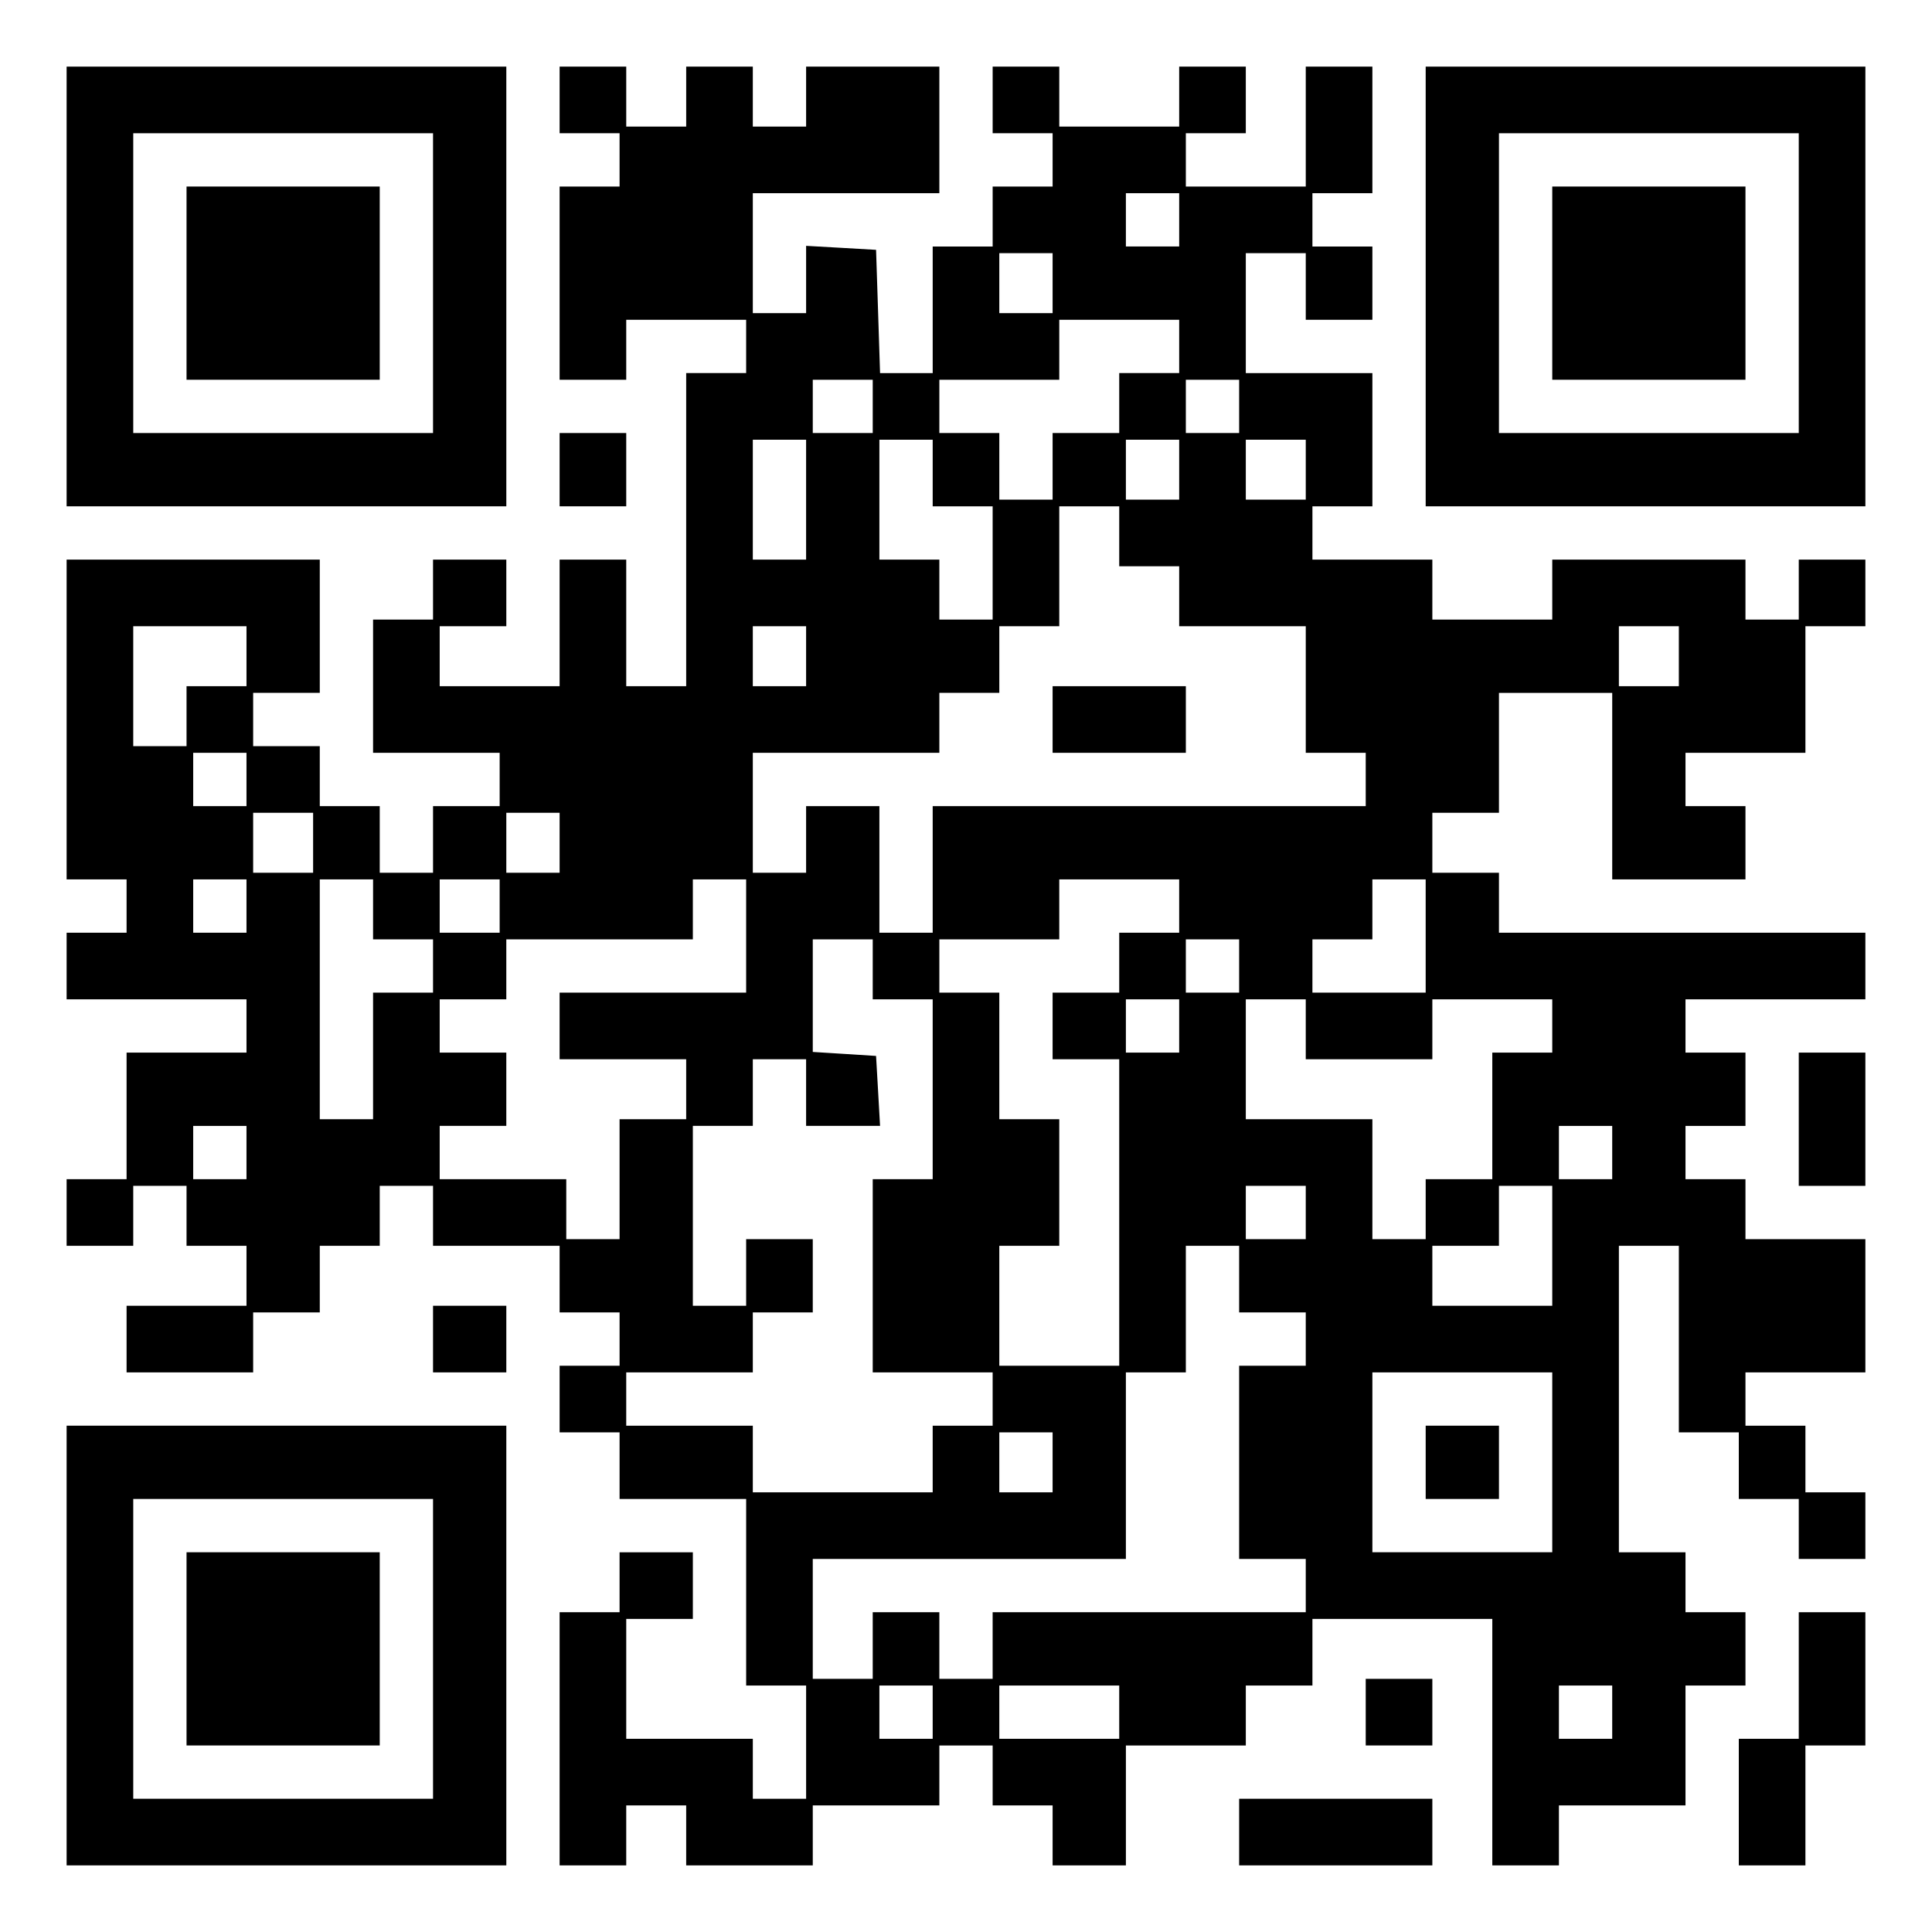
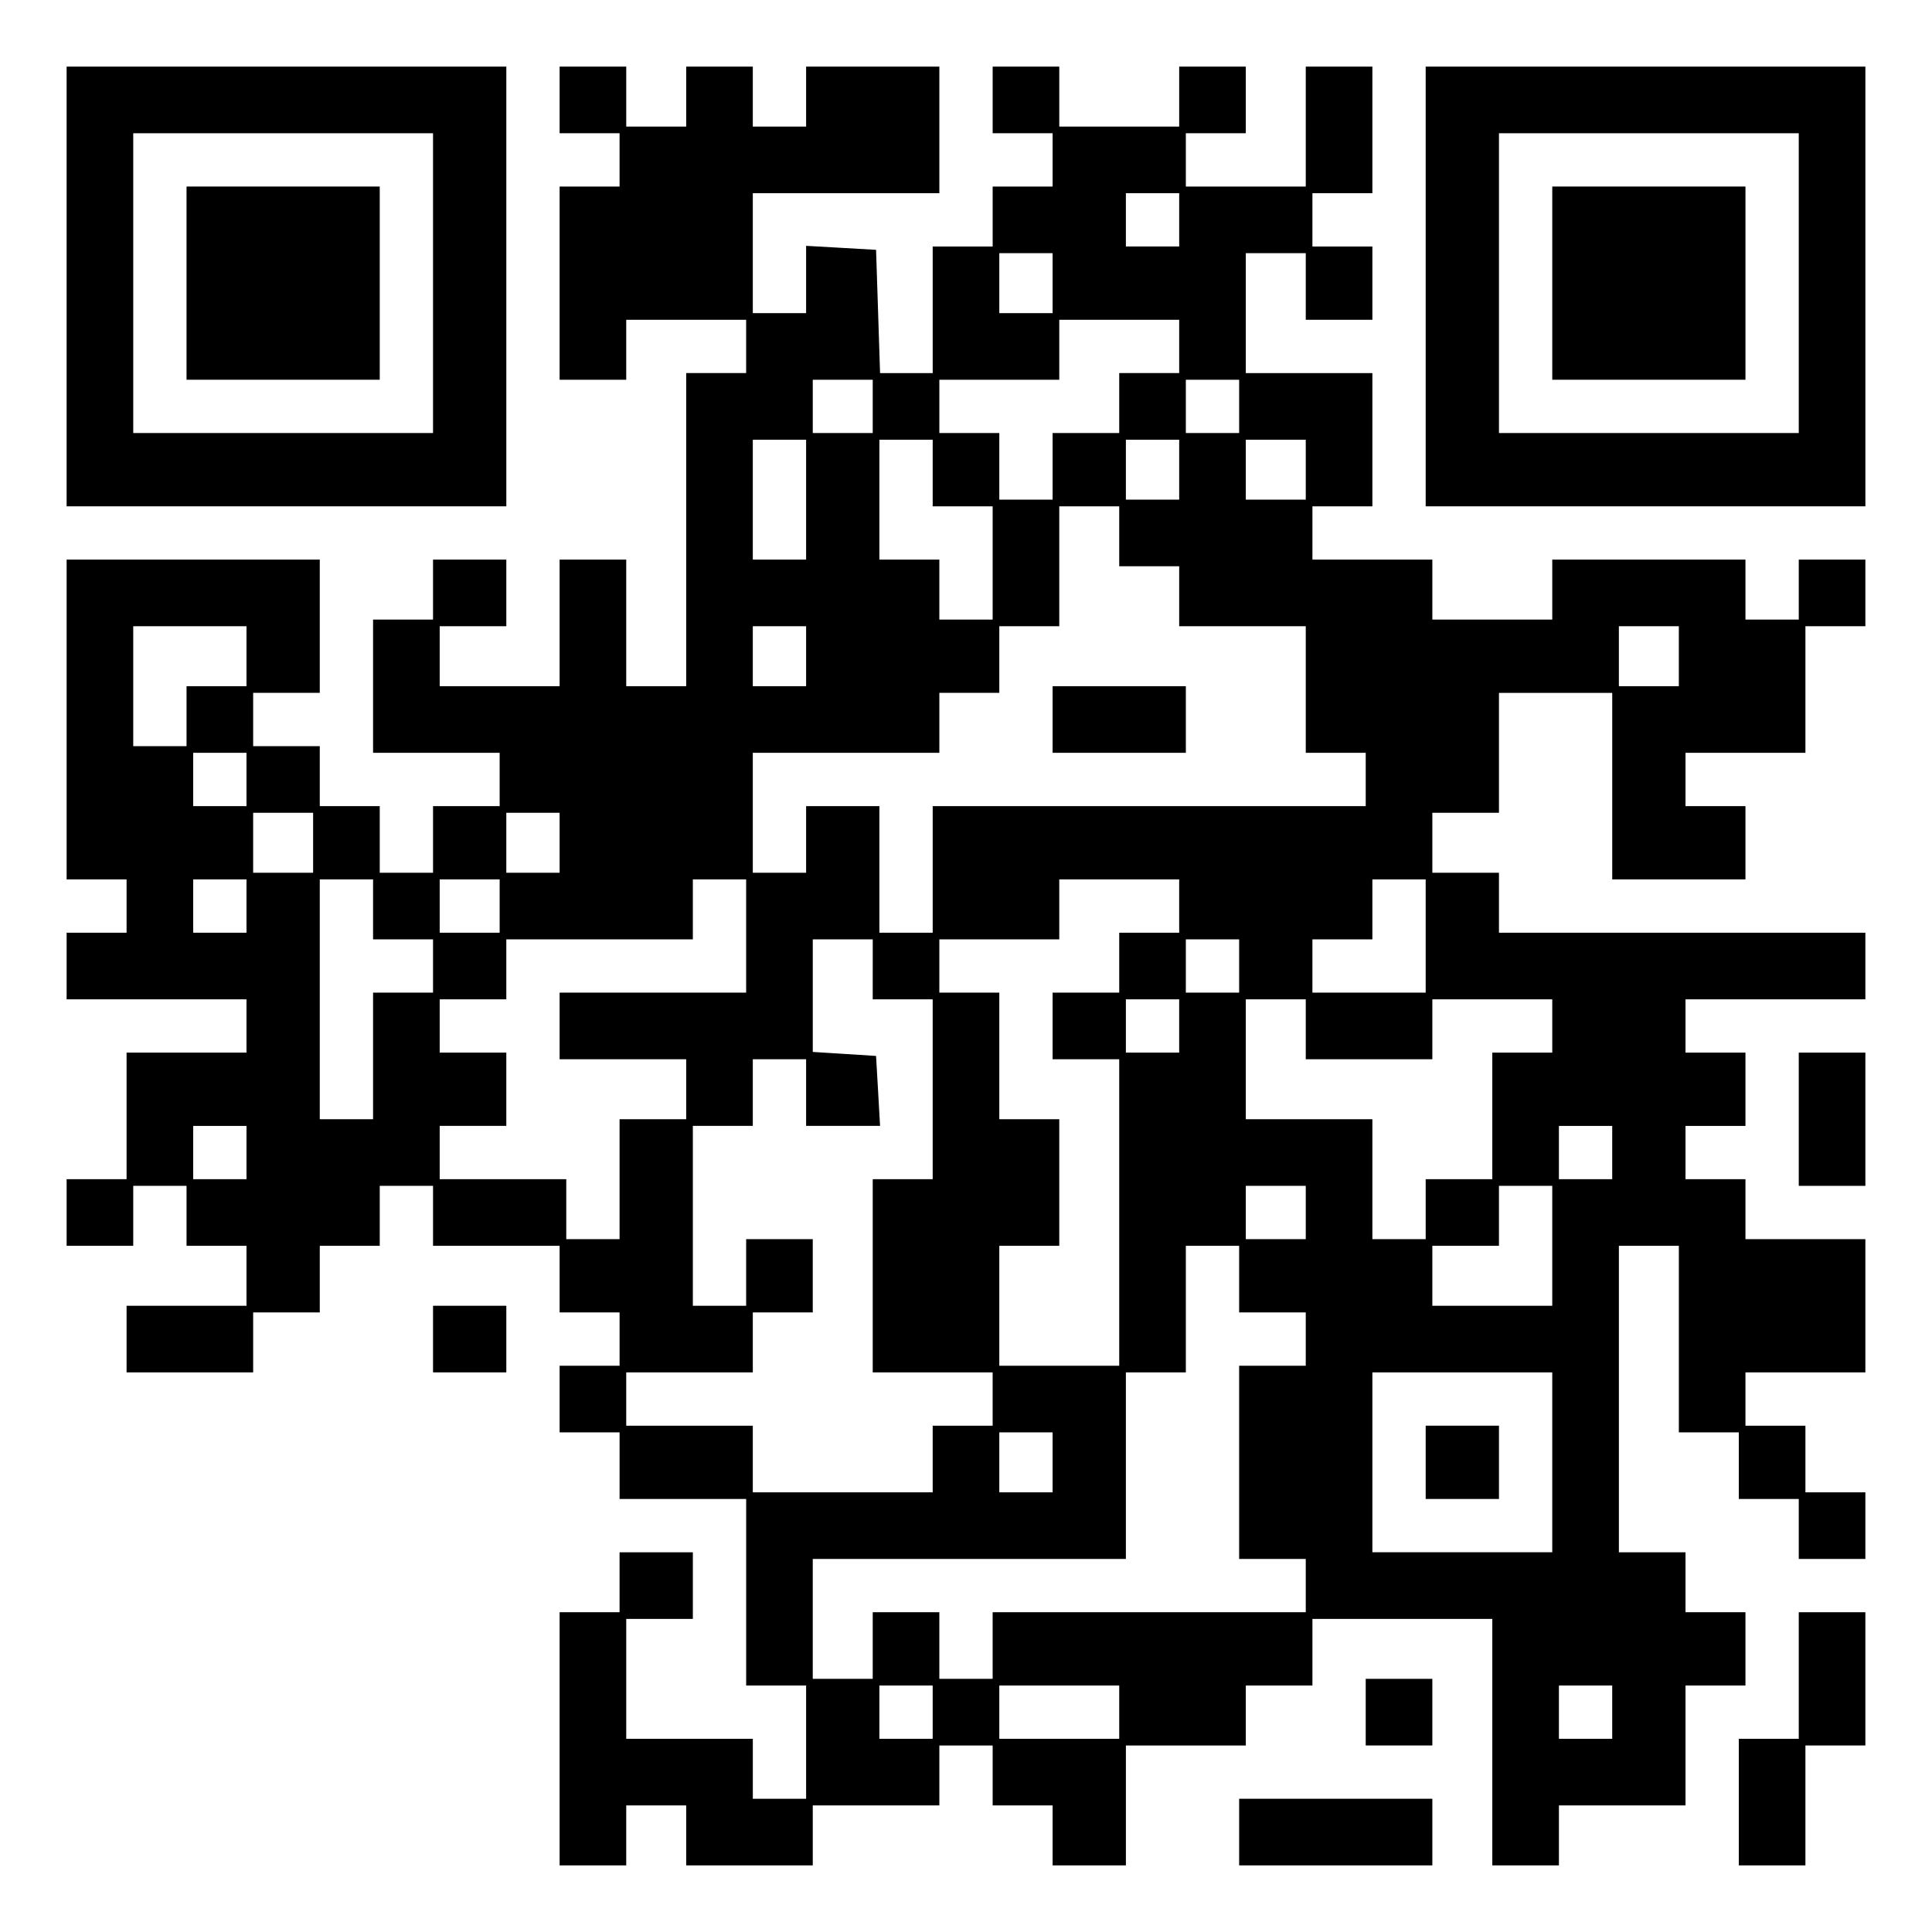
<svg xmlns="http://www.w3.org/2000/svg" version="1.0" width="100mm" height="100mm" viewBox="0 0 290 290" preserveAspectRatio="xMidYMid meet">
  <g transform="translate(0,290) scale(0.1,-0.1)" fill="#000000" stroke="none">
    <path d="M100 2470 l0 -330 330 0 330 0 0 330 0 330 -330 0 -330 0 0 -330z m550 5 l0 -225 -225 0 -225 0 0 225 0 225 225 0 225 0 0 -225z" />
    <path d="M280 2475 l0 -145 145 0 145 0 0 145 0 145 -145 0 -145 0 0 -145z" />
    <path d="M840 2750 l0 -50 45 0 45 0 0 -40 0 -40 -45 0 -45 0 0 -145 0 -145 50 0 50 0 0 45 0 45 90 0 90 0 0 -40 0 -40 -45 0 -45 0 0 -235 0 -235 -45 0 -45 0 0 95 0 95 -50 0 -50 0 0 -95 0 -95 -90 0 -90 0 0 45 0 45 50 0 50 0 0 50 0 50 -55 0 -55 0 0 -45 0 -45 -45 0 -45 0 0 -100 0 -100 95 0 95 0 0 -40 0 -40 -50 0 -50 0 0 -50 0 -50 -40 0 -40 0 0 50 0 50 -45 0 -45 0 0 45 0 45 -50 0 -50 0 0 40 0 40 50 0 50 0 0 100 0 100 -190 0 -190 0 0 -240 0 -240 45 0 45 0 0 -40 0 -40 -45 0 -45 0 0 -50 0 -50 135 0 135 0 0 -40 0 -40 -90 0 -90 0 0 -95 0 -95 -45 0 -45 0 0 -50 0 -50 50 0 50 0 0 45 0 45 40 0 40 0 0 -45 0 -45 45 0 45 0 0 -45 0 -45 -90 0 -90 0 0 -50 0 -50 95 0 95 0 0 45 0 45 50 0 50 0 0 50 0 50 45 0 45 0 0 45 0 45 40 0 40 0 0 -45 0 -45 95 0 95 0 0 -50 0 -50 45 0 45 0 0 -40 0 -40 -45 0 -45 0 0 -50 0 -50 45 0 45 0 0 -50 0 -50 95 0 95 0 0 -140 0 -140 45 0 45 0 0 -85 0 -85 -40 0 -40 0 0 45 0 45 -95 0 -95 0 0 90 0 90 50 0 50 0 0 50 0 50 -55 0 -55 0 0 -45 0 -45 -45 0 -45 0 0 -190 0 -190 50 0 50 0 0 45 0 45 45 0 45 0 0 -45 0 -45 95 0 95 0 0 45 0 45 95 0 95 0 0 45 0 45 40 0 40 0 0 -45 0 -45 45 0 45 0 0 -45 0 -45 55 0 55 0 0 90 0 90 90 0 90 0 0 45 0 45 50 0 50 0 0 50 0 50 135 0 135 0 0 -185 0 -185 50 0 50 0 0 45 0 45 95 0 95 0 0 90 0 90 45 0 45 0 0 55 0 55 -45 0 -45 0 0 45 0 45 -50 0 -50 0 0 230 0 230 45 0 45 0 0 -140 0 -140 45 0 45 0 0 -50 0 -50 45 0 45 0 0 -45 0 -45 50 0 50 0 0 50 0 50 -45 0 -45 0 0 50 0 50 -45 0 -45 0 0 40 0 40 90 0 90 0 0 100 0 100 -90 0 -90 0 0 45 0 45 -45 0 -45 0 0 40 0 40 45 0 45 0 0 55 0 55 -45 0 -45 0 0 40 0 40 135 0 135 0 0 50 0 50 -275 0 -275 0 0 45 0 45 -50 0 -50 0 0 45 0 45 50 0 50 0 0 90 0 90 85 0 85 0 0 -140 0 -140 100 0 100 0 0 55 0 55 -45 0 -45 0 0 40 0 40 90 0 90 0 0 95 0 95 45 0 45 0 0 50 0 50 -50 0 -50 0 0 -45 0 -45 -40 0 -40 0 0 45 0 45 -145 0 -145 0 0 -45 0 -45 -90 0 -90 0 0 45 0 45 -90 0 -90 0 0 40 0 40 45 0 45 0 0 100 0 100 -95 0 -95 0 0 90 0 90 45 0 45 0 0 -50 0 -50 50 0 50 0 0 55 0 55 -45 0 -45 0 0 40 0 40 45 0 45 0 0 95 0 95 -50 0 -50 0 0 -90 0 -90 -90 0 -90 0 0 40 0 40 45 0 45 0 0 50 0 50 -50 0 -50 0 0 -45 0 -45 -90 0 -90 0 0 45 0 45 -50 0 -50 0 0 -50 0 -50 45 0 45 0 0 -40 0 -40 -45 0 -45 0 0 -45 0 -45 -45 0 -45 0 0 -95 0 -95 -40 0 -39 0 -3 93 -3 92 -52 3 -53 3 0 -50 0 -51 -40 0 -40 0 0 90 0 90 140 0 140 0 0 95 0 95 -100 0 -100 0 0 -45 0 -45 -40 0 -40 0 0 45 0 45 -50 0 -50 0 0 -45 0 -45 -45 0 -45 0 0 45 0 45 -50 0 -50 0 0 -50z m930 -180 l0 -40 -40 0 -40 0 0 40 0 40 40 0 40 0 0 -40z m-190 -95 l0 -45 -40 0 -40 0 0 45 0 45 40 0 40 0 0 -45z m190 -95 l0 -40 -45 0 -45 0 0 -45 0 -45 -50 0 -50 0 0 -50 0 -50 -40 0 -40 0 0 50 0 50 -45 0 -45 0 0 40 0 40 90 0 90 0 0 45 0 45 90 0 90 0 0 -40z m-460 -90 l0 -40 -45 0 -45 0 0 40 0 40 45 0 45 0 0 -40z m550 0 l0 -40 -40 0 -40 0 0 40 0 40 40 0 40 0 0 -40z m-650 -140 l0 -90 -40 0 -40 0 0 90 0 90 40 0 40 0 0 -90z m190 40 l0 -50 45 0 45 0 0 -85 0 -85 -40 0 -40 0 0 45 0 45 -45 0 -45 0 0 90 0 90 40 0 40 0 0 -50z m370 5 l0 -45 -40 0 -40 0 0 45 0 45 40 0 40 0 0 -45z m190 0 l0 -45 -45 0 -45 0 0 45 0 45 45 0 45 0 0 -45z m-280 -100 l0 -45 45 0 45 0 0 -45 0 -45 95 0 95 0 0 -95 0 -95 45 0 45 0 0 -40 0 -40 -325 0 -325 0 0 -95 0 -95 -40 0 -40 0 0 95 0 95 -55 0 -55 0 0 -50 0 -50 -40 0 -40 0 0 90 0 90 140 0 140 0 0 45 0 45 45 0 45 0 0 50 0 50 45 0 45 0 0 90 0 90 45 0 45 0 0 -45z m-1310 -180 l0 -45 -45 0 -45 0 0 -45 0 -45 -40 0 -40 0 0 90 0 90 85 0 85 0 0 -45z m840 0 l0 -45 -40 0 -40 0 0 45 0 45 40 0 40 0 0 -45z m1310 0 l0 -45 -45 0 -45 0 0 45 0 45 45 0 45 0 0 -45z m-2150 -185 l0 -40 -40 0 -40 0 0 40 0 40 40 0 40 0 0 -40z m100 -95 l0 -45 -45 0 -45 0 0 45 0 45 45 0 45 0 0 -45z m370 0 l0 -45 -40 0 -40 0 0 45 0 45 40 0 40 0 0 -45z m-470 -95 l0 -40 -40 0 -40 0 0 40 0 40 40 0 40 0 0 -40z m190 -5 l0 -45 45 0 45 0 0 -40 0 -40 -45 0 -45 0 0 -95 0 -95 -40 0 -40 0 0 180 0 180 40 0 40 0 0 -45z m190 5 l0 -40 -45 0 -45 0 0 40 0 40 45 0 45 0 0 -40z m370 -45 l0 -85 -140 0 -140 0 0 -50 0 -50 95 0 95 0 0 -45 0 -45 -50 0 -50 0 0 -90 0 -90 -40 0 -40 0 0 45 0 45 -95 0 -95 0 0 40 0 40 50 0 50 0 0 55 0 55 -50 0 -50 0 0 40 0 40 50 0 50 0 0 45 0 45 140 0 140 0 0 45 0 45 40 0 40 0 0 -85z m650 45 l0 -40 -45 0 -45 0 0 -45 0 -45 -50 0 -50 0 0 -50 0 -50 50 0 50 0 0 -230 0 -230 -90 0 -90 0 0 90 0 90 45 0 45 0 0 95 0 95 -45 0 -45 0 0 95 0 95 -45 0 -45 0 0 40 0 40 90 0 90 0 0 45 0 45 90 0 90 0 0 -40z m370 -45 l0 -85 -85 0 -85 0 0 40 0 40 45 0 45 0 0 45 0 45 40 0 40 0 0 -85z m-830 -50 l0 -45 45 0 45 0 0 -135 0 -135 -45 0 -45 0 0 -145 0 -145 90 0 90 0 0 -40 0 -40 -45 0 -45 0 0 -50 0 -50 -135 0 -135 0 0 50 0 50 -95 0 -95 0 0 40 0 40 95 0 95 0 0 45 0 45 45 0 45 0 0 55 0 55 -50 0 -50 0 0 -50 0 -50 -40 0 -40 0 0 135 0 135 45 0 45 0 0 50 0 50 40 0 40 0 0 -50 0 -50 56 0 55 0 -3 53 -3 52 -47 3 -48 3 0 85 0 84 45 0 45 0 0 -45z m550 5 l0 -40 -40 0 -40 0 0 40 0 40 40 0 40 0 0 -40z m-90 -90 l0 -40 -40 0 -40 0 0 40 0 40 40 0 40 0 0 -40z m190 -5 l0 -45 95 0 95 0 0 45 0 45 90 0 90 0 0 -40 0 -40 -45 0 -45 0 0 -95 0 -95 -50 0 -50 0 0 -45 0 -45 -40 0 -40 0 0 90 0 90 -95 0 -95 0 0 90 0 90 45 0 45 0 0 -45z m-1590 -185 l0 -40 -40 0 -40 0 0 40 0 40 40 0 40 0 0 -40z m2050 0 l0 -40 -40 0 -40 0 0 40 0 40 40 0 40 0 0 -40z m-460 -90 l0 -40 -45 0 -45 0 0 40 0 40 45 0 45 0 0 -40z m370 -50 l0 -90 -90 0 -90 0 0 45 0 45 50 0 50 0 0 45 0 45 40 0 40 0 0 -90z m-470 -50 l0 -50 50 0 50 0 0 -40 0 -40 -50 0 -50 0 0 -145 0 -145 50 0 50 0 0 -40 0 -40 -235 0 -235 0 0 -50 0 -50 -40 0 -40 0 0 50 0 50 -50 0 -50 0 0 -50 0 -50 -45 0 -45 0 0 90 0 90 235 0 235 0 0 140 0 140 45 0 45 0 0 95 0 95 40 0 40 0 0 -50z m470 -275 l0 -135 -135 0 -135 0 0 135 0 135 135 0 135 0 0 -135z m-750 0 l0 -45 -40 0 -40 0 0 45 0 45 40 0 40 0 0 -45z m-180 -375 l0 -40 -40 0 -40 0 0 40 0 40 40 0 40 0 0 -40z m280 0 l0 -40 -90 0 -90 0 0 40 0 40 90 0 90 0 0 -40z m740 0 l0 -40 -40 0 -40 0 0 40 0 40 40 0 40 0 0 -40z" />
    <path d="M1580 1820 l0 -50 100 0 100 0 0 50 0 50 -100 0 -100 0 0 -50z" />
    <path d="M2140 705 l0 -55 55 0 55 0 0 55 0 55 -55 0 -55 0 0 -55z" />
    <path d="M2140 2470 l0 -330 330 0 330 0 0 330 0 330 -330 0 -330 0 0 -330z m560 5 l0 -225 -225 0 -225 0 0 225 0 225 225 0 225 0 0 -225z" />
    <path d="M2330 2475 l0 -145 145 0 145 0 0 145 0 145 -145 0 -145 0 0 -145z" />
-     <path d="M840 2195 l0 -55 50 0 50 0 0 55 0 55 -50 0 -50 0 0 -55z" />
    <path d="M2700 1220 l0 -100 50 0 50 0 0 100 0 100 -50 0 -50 0 0 -100z" />
    <path d="M650 890 l0 -50 55 0 55 0 0 50 0 50 -55 0 -55 0 0 -50z" />
-     <path d="M100 430 l0 -330 330 0 330 0 0 330 0 330 -330 0 -330 0 0 -330z m550 -5 l0 -225 -225 0 -225 0 0 225 0 225 225 0 225 0 0 -225z" />
-     <path d="M280 425 l0 -145 145 0 145 0 0 145 0 145 -145 0 -145 0 0 -145z" />
    <path d="M2700 385 l0 -95 -45 0 -45 0 0 -95 0 -95 50 0 50 0 0 90 0 90 45 0 45 0 0 100 0 100 -50 0 -50 0 0 -95z" />
    <path d="M2050 330 l0 -50 50 0 50 0 0 50 0 50 -50 0 -50 0 0 -50z" />
    <path d="M1860 150 l0 -50 145 0 145 0 0 50 0 50 -145 0 -145 0 0 -50z" />
  </g>
</svg>